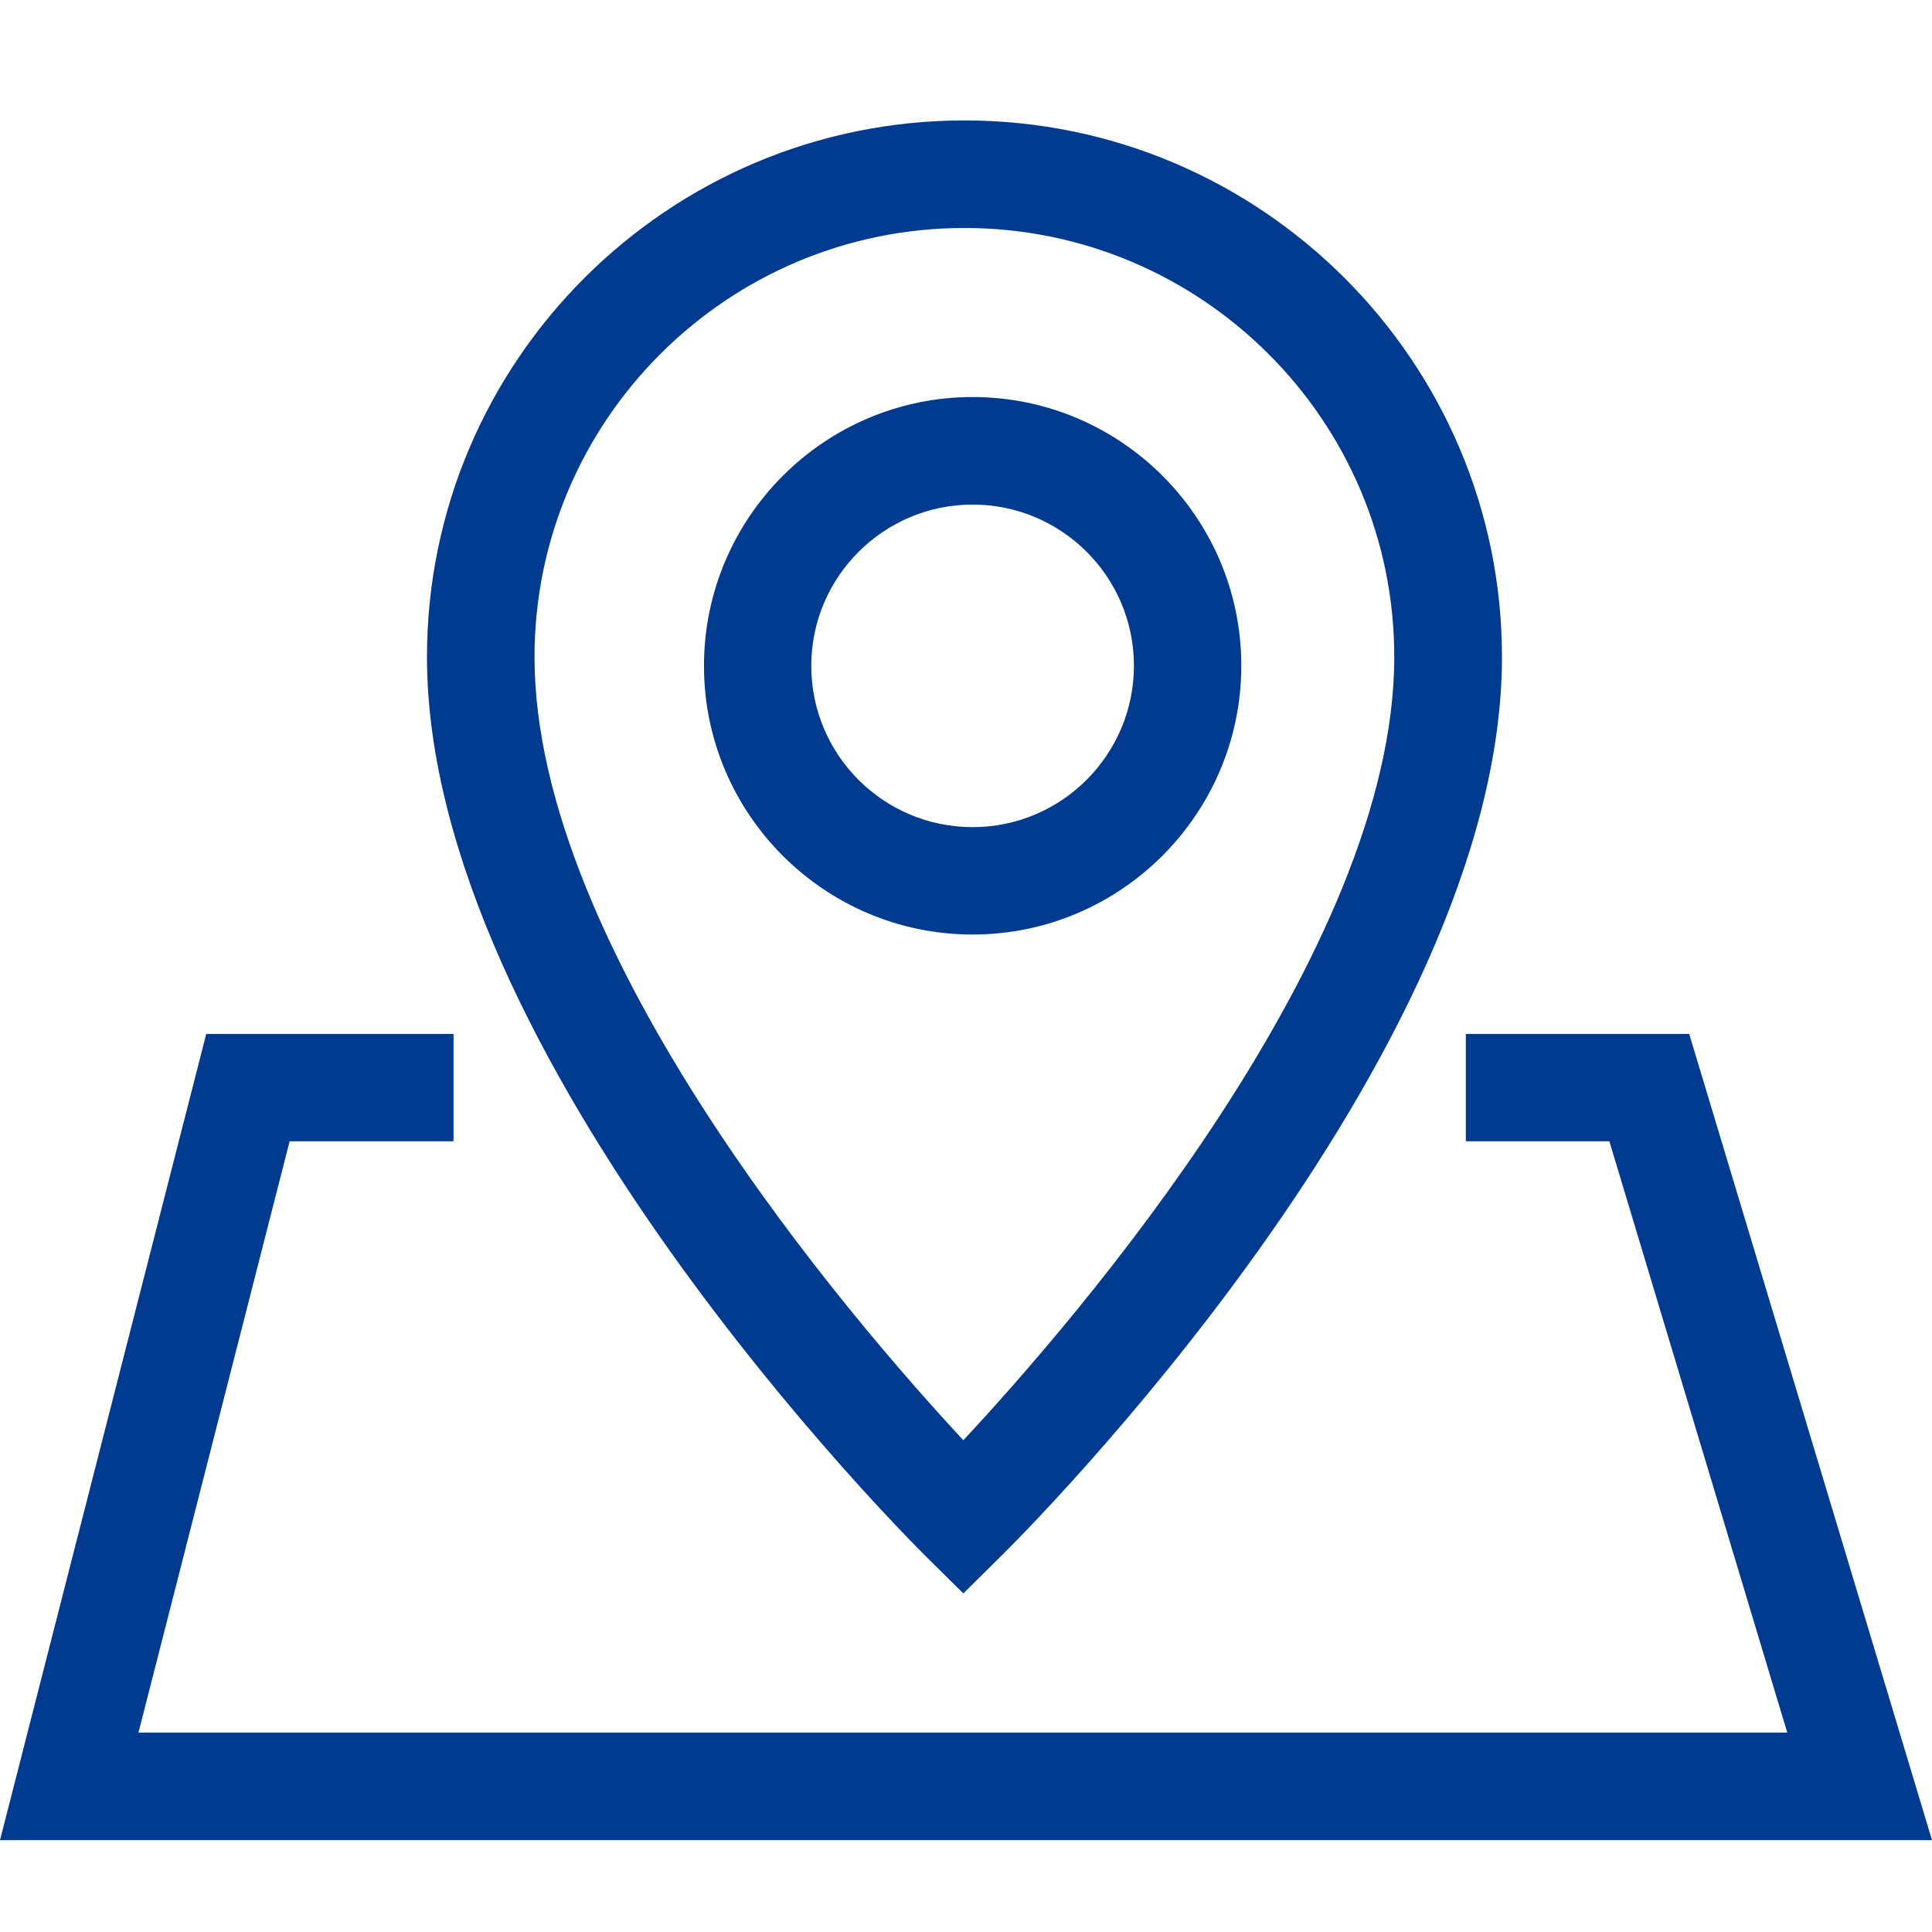
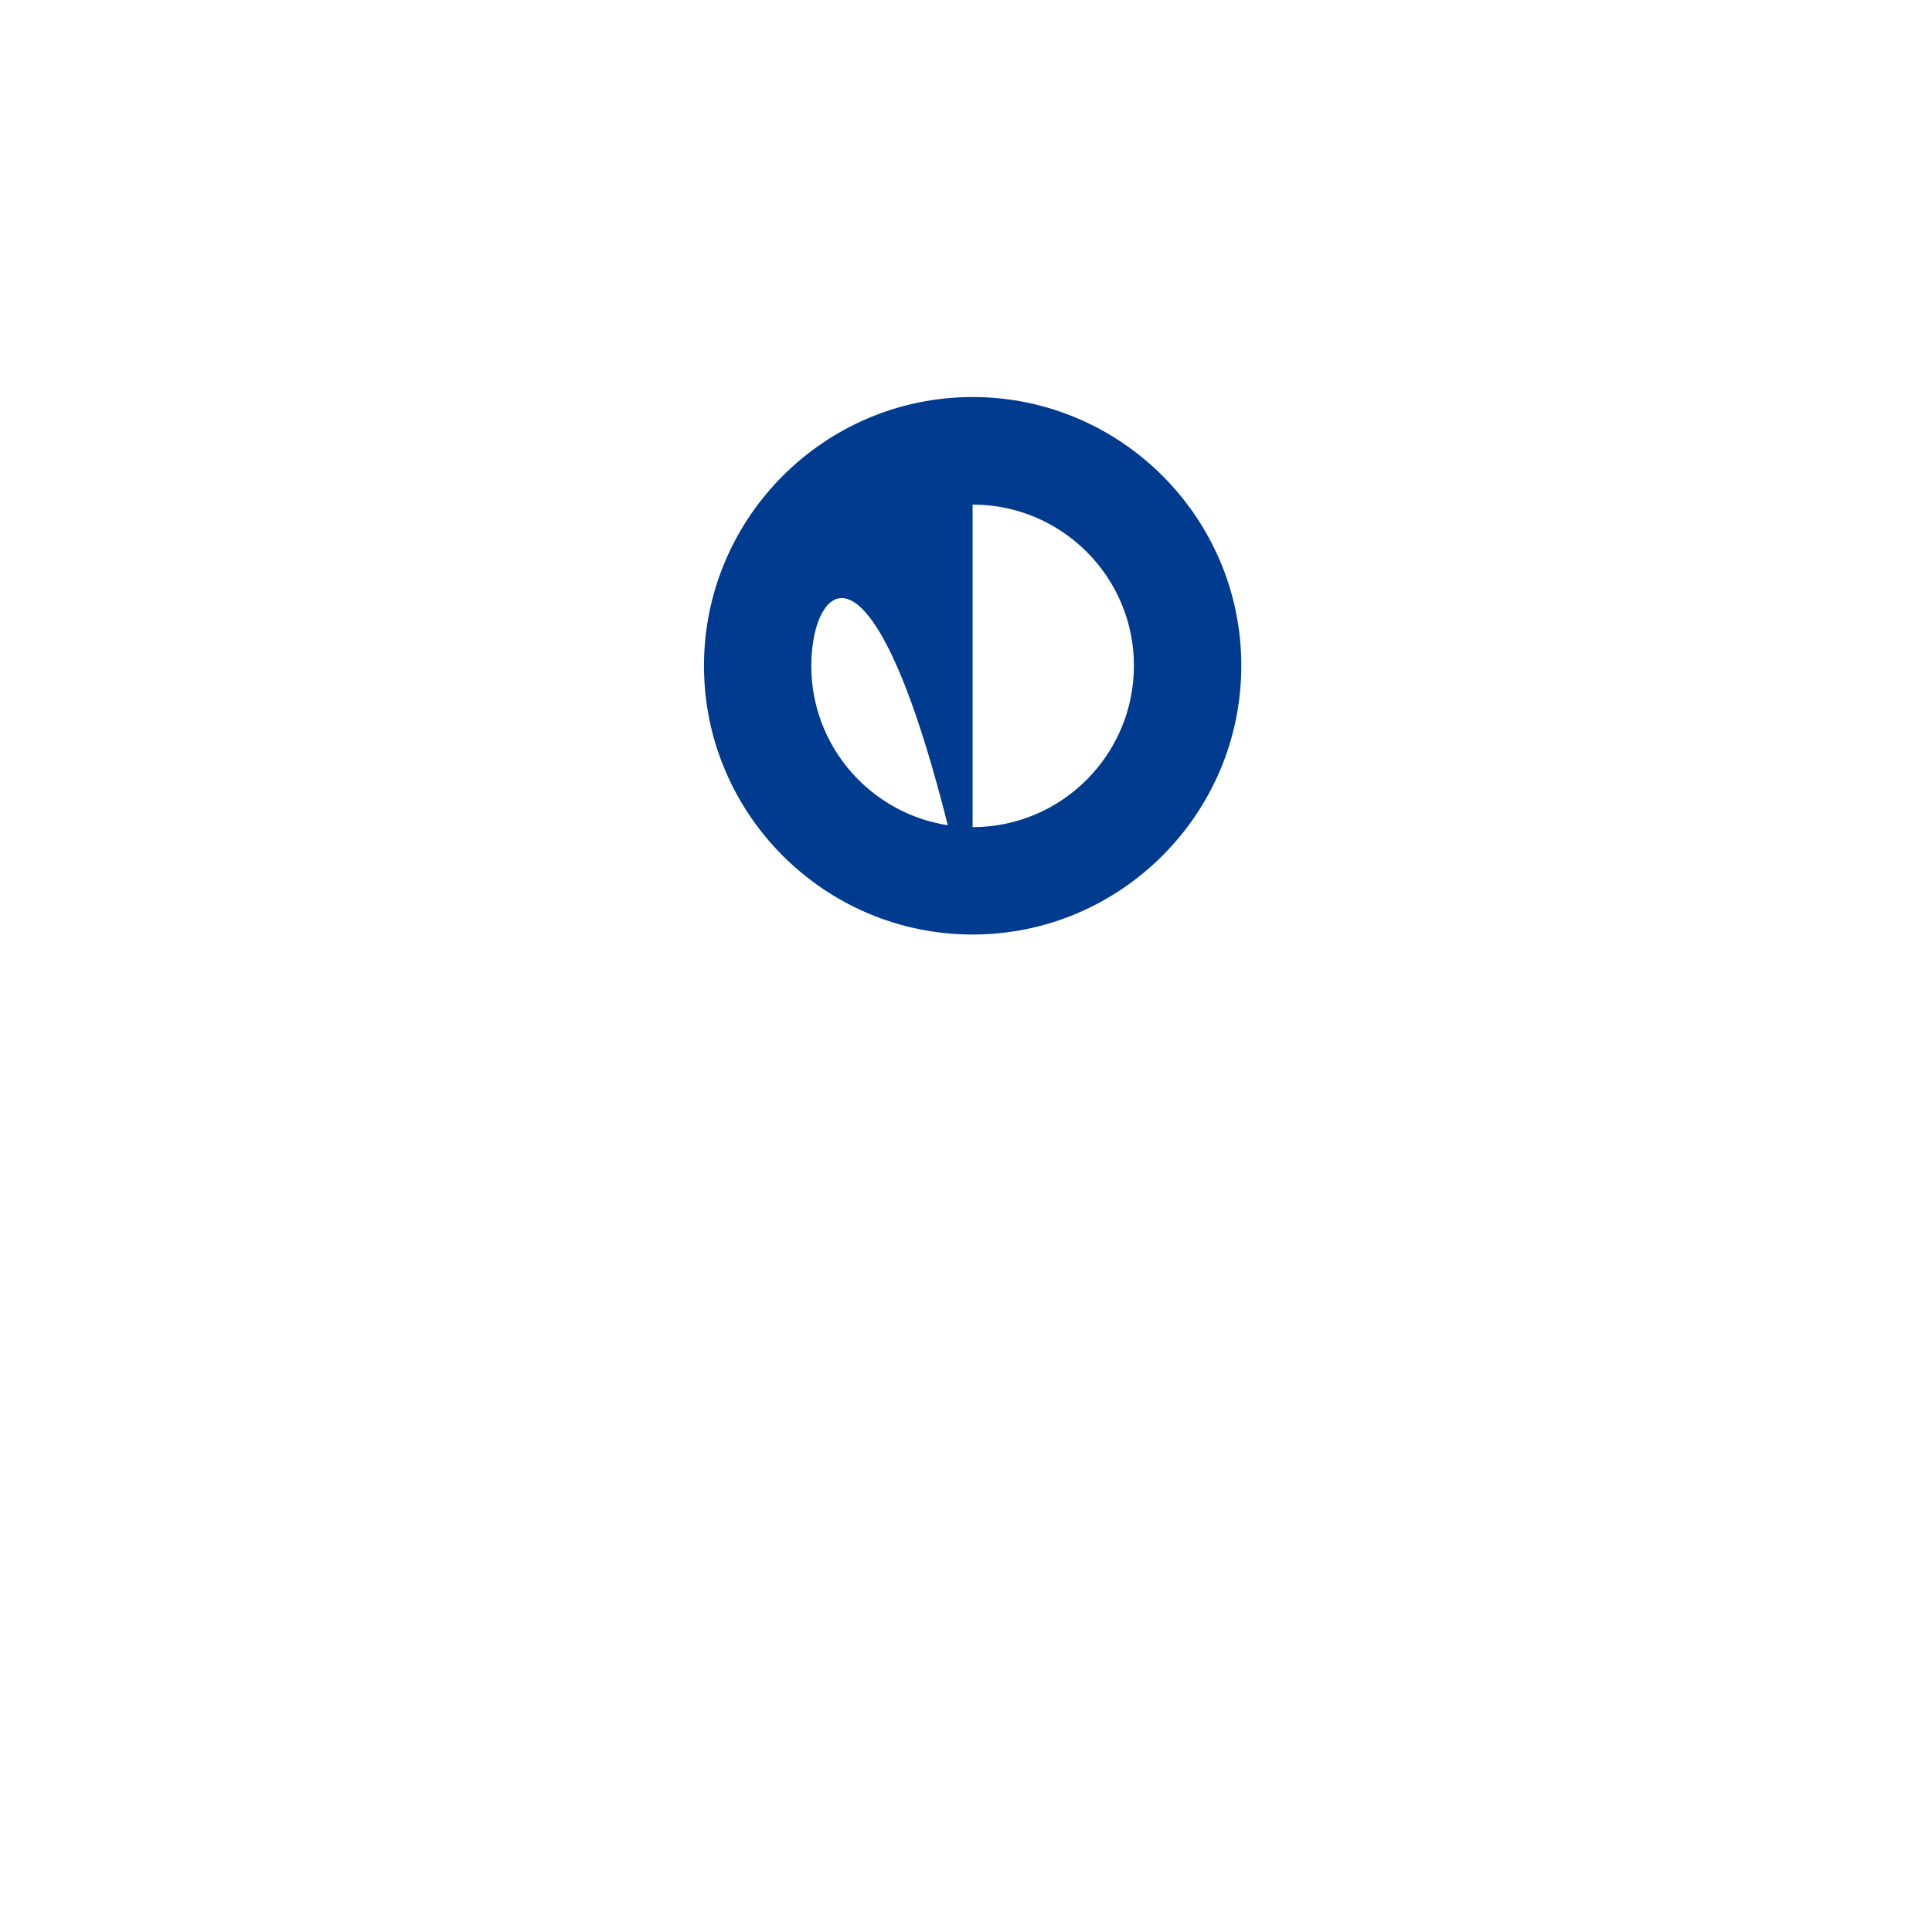
<svg xmlns="http://www.w3.org/2000/svg" width="24" height="24" viewBox="0 0 24 24" fill="none">
-   <path d="M24 22.859H0L2.562 12.844H5.634V14.177H3.598L1.72 21.523H22.202L19.992 14.177H18.209V12.844H20.984L24 22.859Z" fill="#003B90" />
-   <path d="M11.967 19.794L11.498 19.33C11.245 19.079 5.304 13.137 5.304 8.162C5.304 4.487 8.299 1.496 11.981 1.496C15.663 1.496 18.658 4.487 18.658 8.162C18.658 13.14 12.691 19.079 12.436 19.33L11.967 19.794ZM11.981 2.832C9.035 2.832 6.64 5.223 6.64 8.162C6.64 11.832 10.586 16.405 11.967 17.891C13.352 16.405 17.32 11.827 17.32 8.162C17.323 5.223 14.925 2.832 11.981 2.832Z" fill="#003B90" />
-   <path d="M12.082 11.609C10.242 11.609 8.745 10.111 8.745 8.271C8.745 6.432 10.242 4.932 12.082 4.932C13.922 4.932 15.42 6.429 15.42 8.269C15.42 10.109 13.922 11.609 12.082 11.609ZM12.082 6.268C10.978 6.268 10.078 7.165 10.078 8.271C10.078 9.378 10.976 10.275 12.082 10.275C13.188 10.275 14.086 9.375 14.086 8.269C14.086 7.163 13.186 6.268 12.082 6.268Z" fill="#003B90" />
+   <path d="M12.082 11.609C10.242 11.609 8.745 10.111 8.745 8.271C8.745 6.432 10.242 4.932 12.082 4.932C13.922 4.932 15.42 6.429 15.42 8.269C15.42 10.109 13.922 11.609 12.082 11.609ZC10.978 6.268 10.078 7.165 10.078 8.271C10.078 9.378 10.976 10.275 12.082 10.275C13.188 10.275 14.086 9.375 14.086 8.269C14.086 7.163 13.186 6.268 12.082 6.268Z" fill="#003B90" />
</svg>